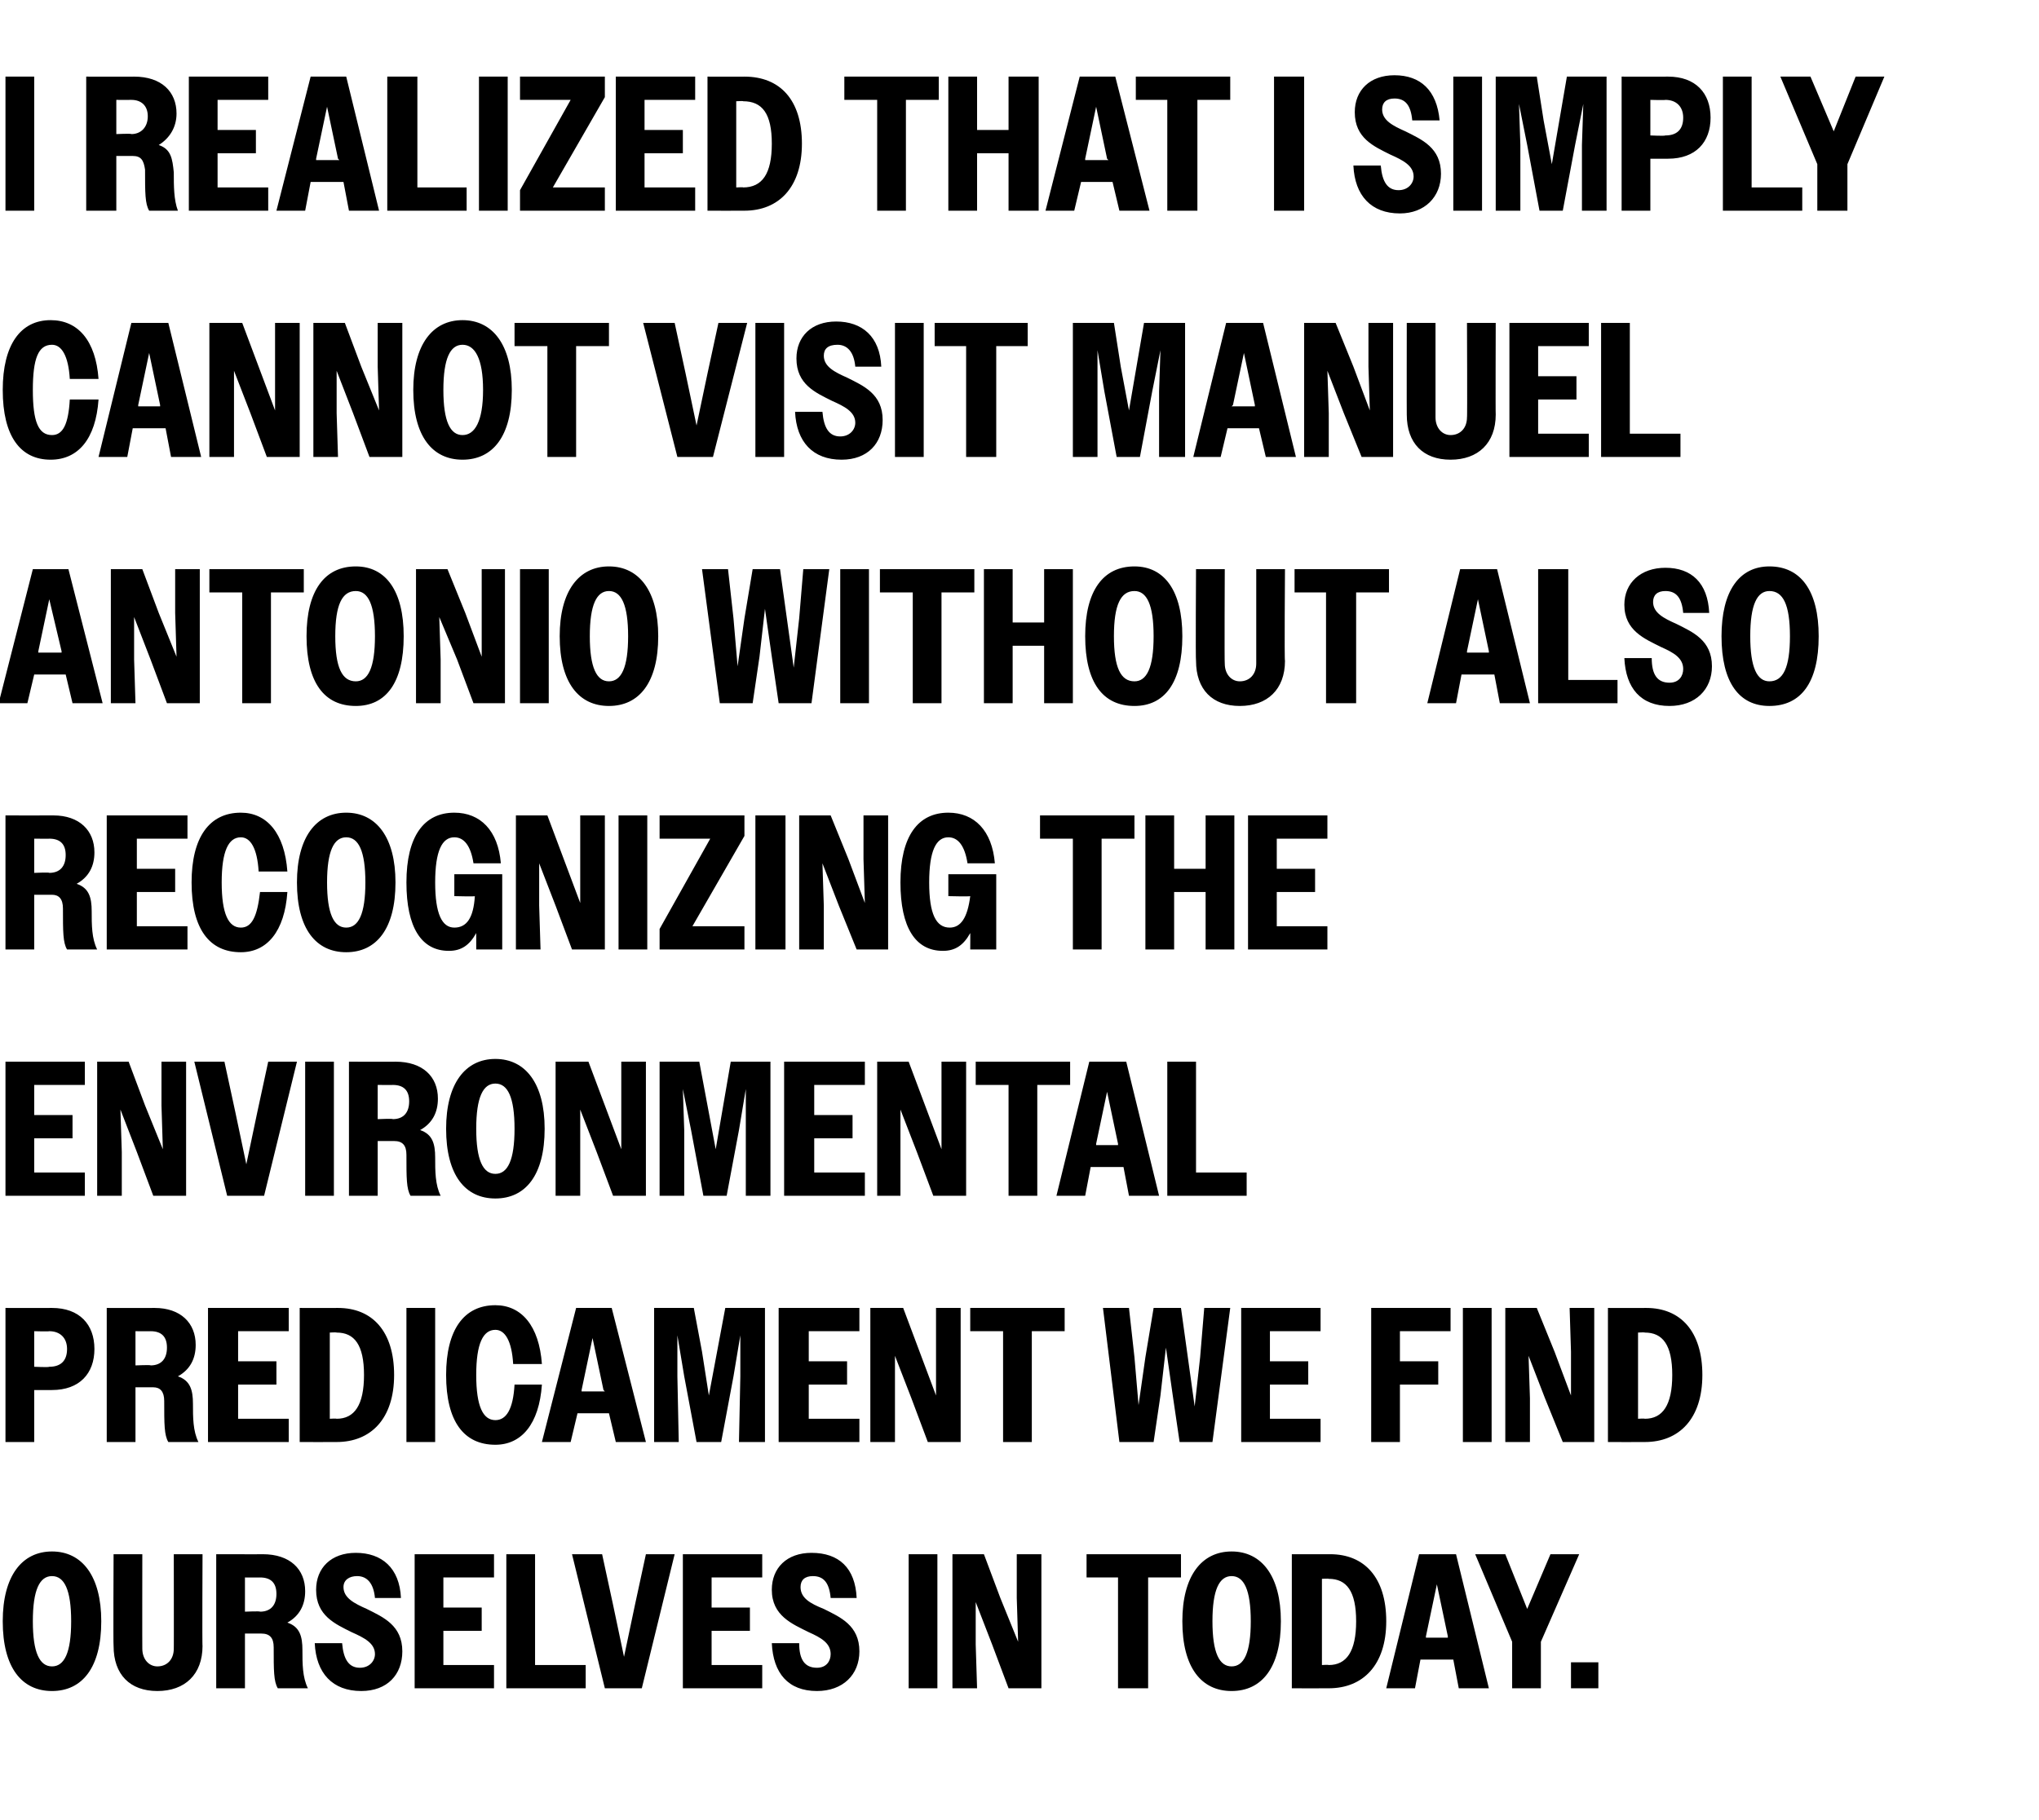
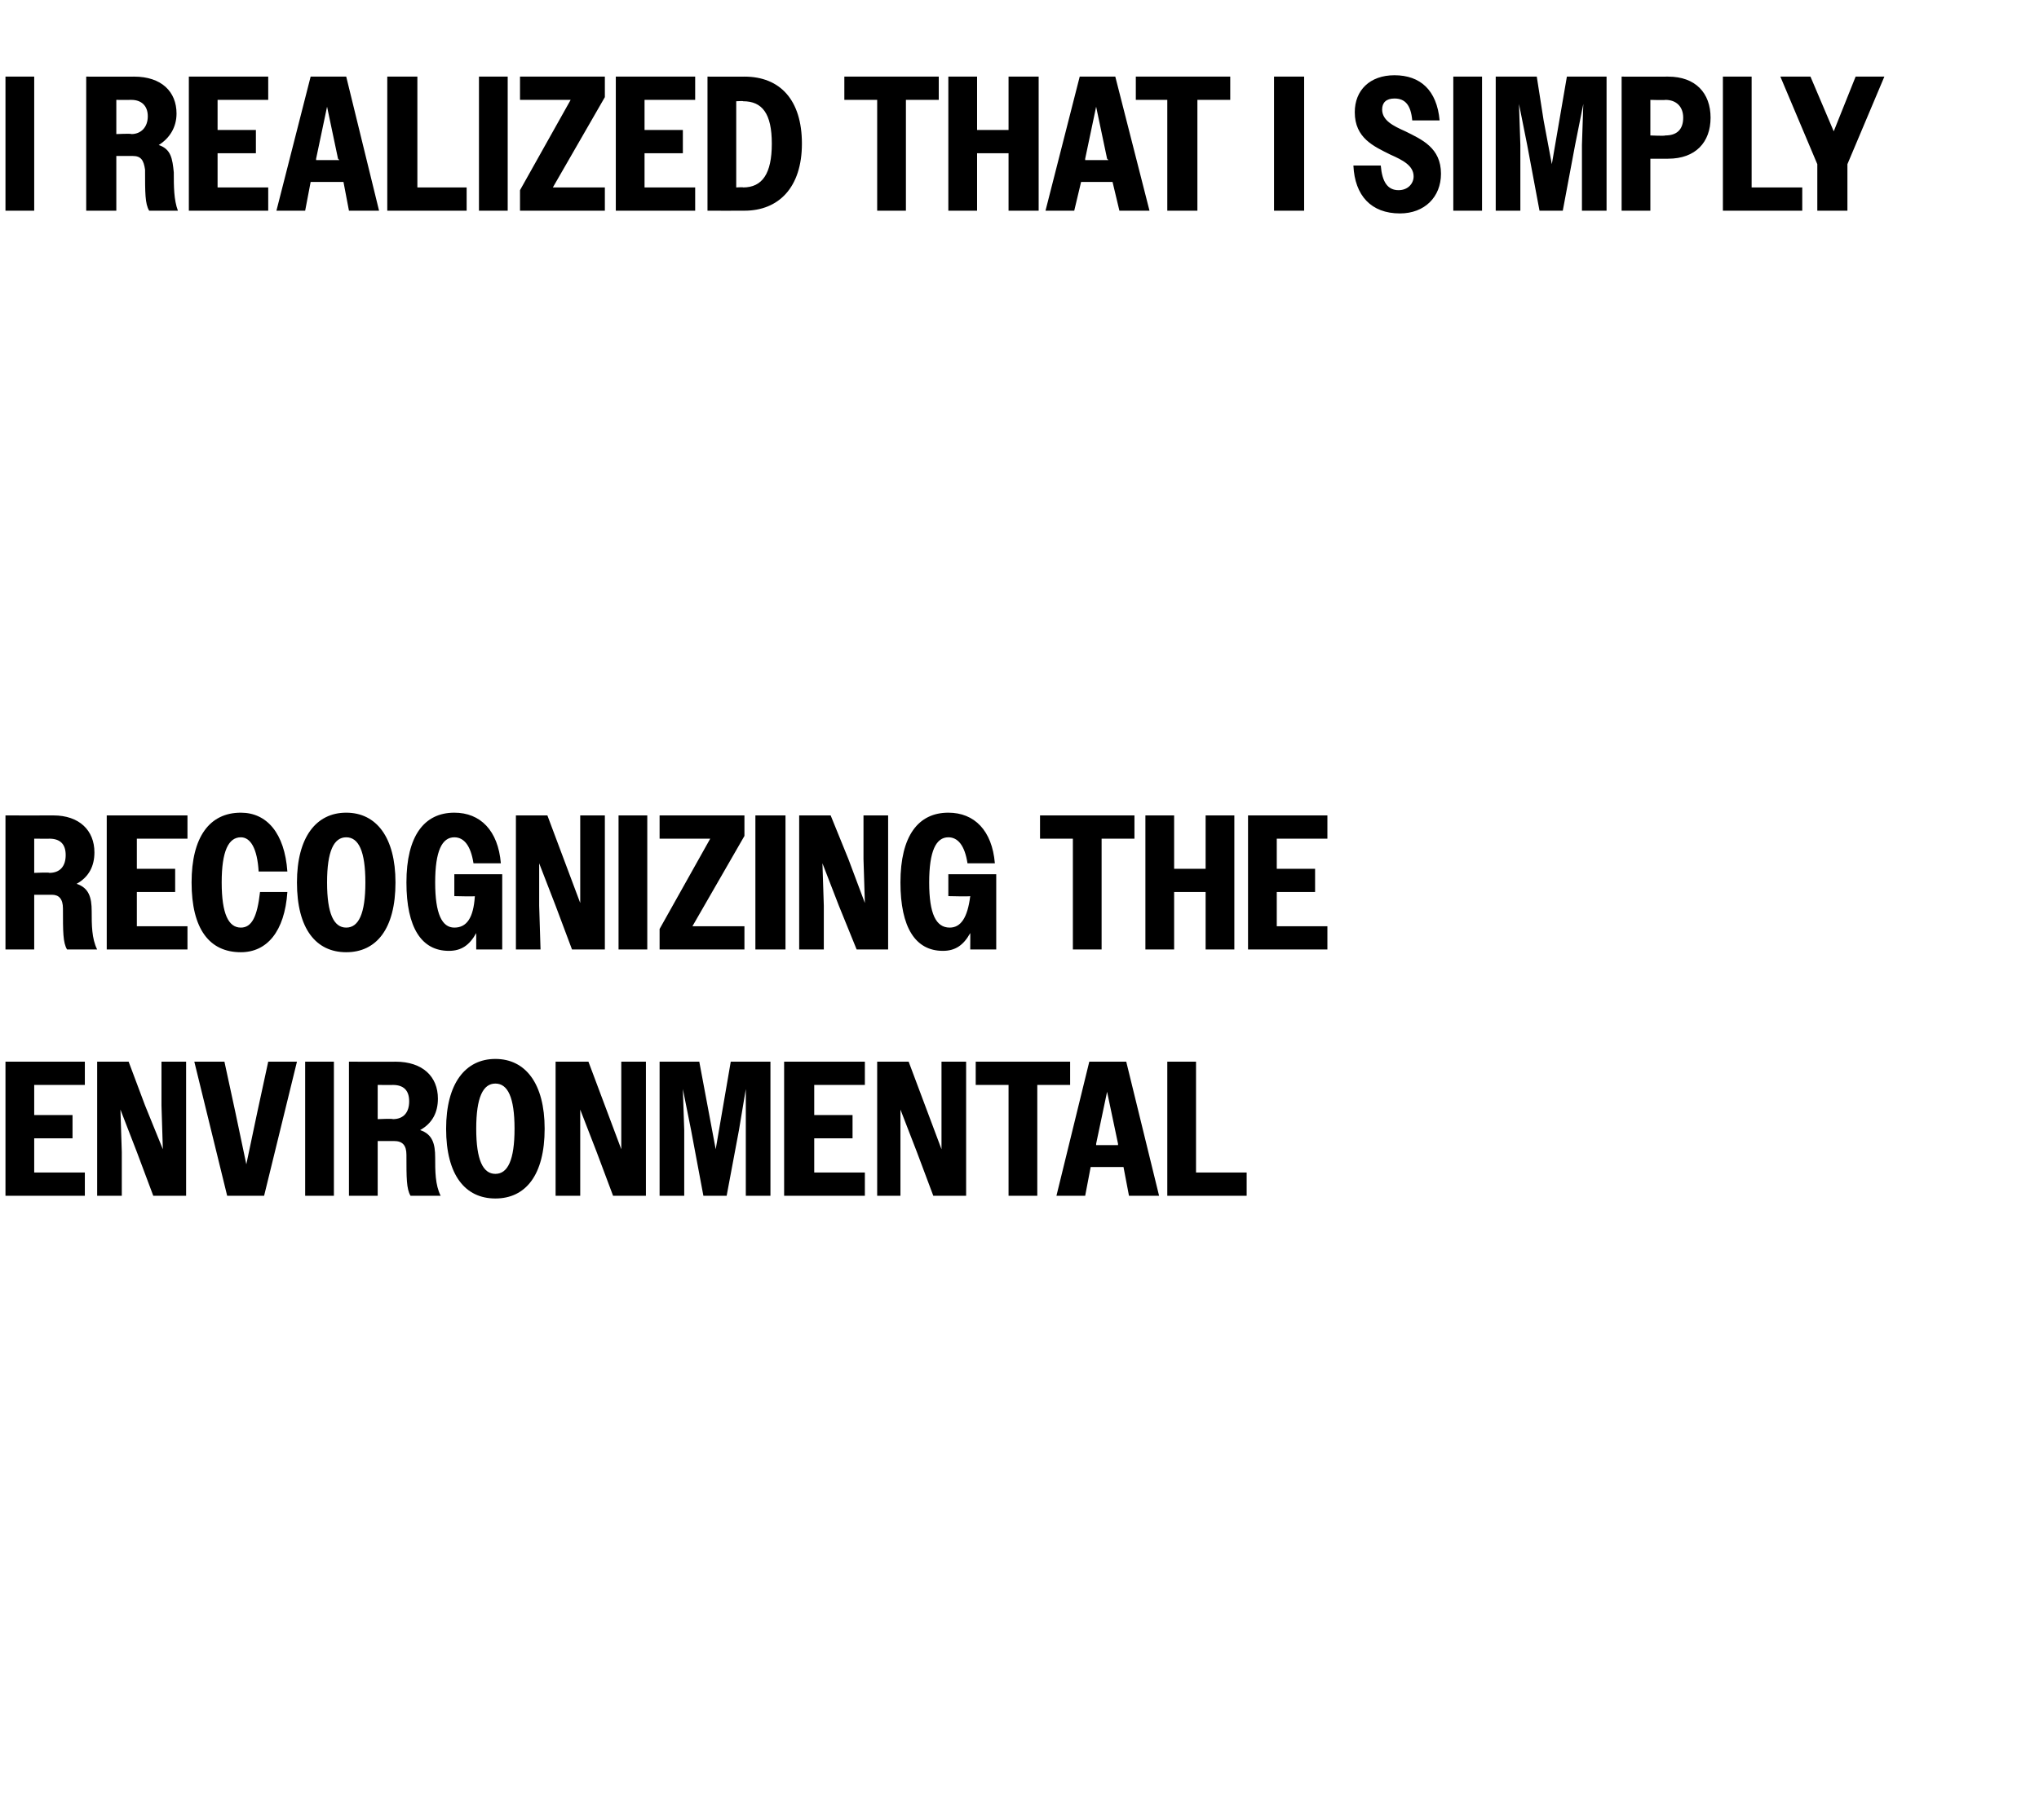
<svg xmlns="http://www.w3.org/2000/svg" version="1.1" width="149px" height="133px" viewBox="0 -1 149 133" style="top:-1px">
  <desc>I realized that I simply cannot visit Manuel Antonio without also recognizing the environmental predicament we find o...</desc>
  <defs />
  <g id="Polygon22332">
-     <path d="M 0.2 117.5 C 0.2 114.2 1.6 112.4 3.8 112.4 C 6 112.4 7.4 114.2 7.4 117.5 C 7.4 120.9 6 122.6 3.8 122.6 C 1.6 122.6 0.2 120.9 0.2 117.5 Z M 5.2 117.5 C 5.2 115.2 4.7 114.2 3.8 114.2 C 2.9 114.2 2.4 115.2 2.4 117.5 C 2.4 119.8 2.9 120.8 3.8 120.8 C 4.7 120.8 5.2 119.8 5.2 117.5 Z M 8.3 119.3 C 8.27 119.31 8.3 112.6 8.3 112.6 L 10.4 112.6 C 10.4 112.6 10.39 119.51 10.4 119.5 C 10.4 120.3 10.9 120.8 11.5 120.8 C 12.2 120.8 12.7 120.3 12.7 119.5 C 12.71 119.54 12.7 112.6 12.7 112.6 L 14.8 112.6 C 14.8 112.6 14.77 119.34 14.8 119.3 C 14.8 121.4 13.5 122.6 11.5 122.6 C 9.5 122.6 8.3 121.4 8.3 119.3 Z M 15.8 112.6 C 15.8 112.6 19.24 112.61 19.2 112.6 C 21.2 112.6 22.3 113.7 22.3 115.3 C 22.3 116.3 21.9 117.1 21 117.6 C 21.9 117.9 22.1 118.6 22.1 119.6 C 22.1 120.6 22.1 121.6 22.5 122.4 C 22.5 122.4 20.3 122.4 20.3 122.4 C 20 121.9 20 121.1 20 119.4 C 20 118.7 19.7 118.4 19.1 118.4 C 19.14 118.4 17.9 118.4 17.9 118.4 L 17.9 122.4 L 15.8 122.4 L 15.8 112.6 Z M 17.9 114.3 L 17.9 116.8 C 17.9 116.8 19.03 116.75 19 116.8 C 19.8 116.8 20.2 116.3 20.2 115.5 C 20.2 114.7 19.8 114.3 19 114.3 C 19.03 114.31 17.9 114.3 17.9 114.3 Z M 23 119.1 C 23 119.1 25 119.1 25 119.1 C 25.1 120.3 25.5 120.9 26.3 120.9 C 27 120.9 27.4 120.4 27.4 119.9 C 27.4 119.1 26.6 118.7 25.7 118.3 C 24.5 117.7 23.1 117.1 23.1 115.2 C 23.1 113.6 24.2 112.5 26 112.5 C 27.9 112.5 29.2 113.6 29.3 115.8 C 29.3 115.8 27.4 115.8 27.4 115.8 C 27.3 114.7 26.8 114.2 26.1 114.2 C 25.5 114.2 25.1 114.5 25.1 115 C 25.1 115.8 25.9 116.2 26.8 116.6 C 28 117.2 29.4 117.8 29.4 119.7 C 29.4 121.4 28.3 122.6 26.4 122.6 C 24.3 122.6 23.1 121.3 23 119.1 Z M 30.3 112.6 L 36.1 112.6 L 36.1 114.3 L 32.4 114.3 L 32.4 116.5 L 35.2 116.5 L 35.2 118.2 L 32.4 118.2 L 32.4 120.7 L 36.1 120.7 L 36.1 122.4 L 30.3 122.4 L 30.3 112.6 Z M 37 112.6 L 39.1 112.6 L 39.1 120.7 L 42.8 120.7 L 42.8 122.4 L 37 122.4 L 37 112.6 Z M 46.9 122.4 L 44.2 122.4 L 41.8 112.6 L 44 112.6 L 44.8 116.3 L 45.6 120.1 L 46.4 116.3 L 47.2 112.6 L 49.3 112.6 L 46.9 122.4 Z M 49.9 112.6 L 55.7 112.6 L 55.7 114.3 L 52 114.3 L 52 116.5 L 54.8 116.5 L 54.8 118.2 L 52 118.2 L 52 120.7 L 55.7 120.7 L 55.7 122.4 L 49.9 122.4 L 49.9 112.6 Z M 56.4 119.1 C 56.4 119.1 58.4 119.1 58.4 119.1 C 58.4 120.3 58.8 120.9 59.7 120.9 C 60.4 120.9 60.7 120.4 60.7 119.9 C 60.7 119.1 60 118.7 59.1 118.3 C 57.9 117.7 56.4 117.1 56.4 115.2 C 56.4 113.6 57.5 112.5 59.3 112.5 C 61.3 112.5 62.5 113.6 62.6 115.8 C 62.6 115.8 60.7 115.8 60.7 115.8 C 60.6 114.7 60.2 114.2 59.4 114.2 C 58.8 114.2 58.5 114.5 58.5 115 C 58.5 115.8 59.2 116.2 60.2 116.6 C 61.4 117.2 62.8 117.8 62.8 119.7 C 62.8 121.4 61.6 122.6 59.7 122.6 C 57.6 122.6 56.5 121.3 56.4 119.1 Z M 66.4 112.6 L 68.5 112.6 L 68.5 122.4 L 66.4 122.4 L 66.4 112.6 Z M 69.6 112.6 L 71.9 112.6 L 73.1 115.8 L 74.4 119 L 74.3 115.8 L 74.3 112.6 L 76.1 112.6 L 76.1 122.4 L 73.7 122.4 L 72.5 119.2 L 71.3 116.1 L 71.3 119.2 L 71.4 122.4 L 69.6 122.4 L 69.6 112.6 Z M 81.7 114.3 L 79.4 114.3 L 79.4 112.6 L 86.3 112.6 L 86.3 114.3 L 83.9 114.3 L 83.9 122.4 L 81.7 122.4 L 81.7 114.3 Z M 86.4 117.5 C 86.4 114.2 87.8 112.4 90 112.4 C 92.2 112.4 93.6 114.2 93.6 117.5 C 93.6 120.9 92.2 122.6 90 122.6 C 87.8 122.6 86.4 120.9 86.4 117.5 Z M 91.4 117.5 C 91.4 115.2 90.9 114.2 90 114.2 C 89.1 114.2 88.6 115.2 88.6 117.5 C 88.6 119.8 89.1 120.8 90 120.8 C 90.9 120.8 91.4 119.8 91.4 117.5 Z M 94.4 112.6 C 94.4 112.6 97.17 112.61 97.2 112.6 C 99.7 112.6 101.3 114.3 101.3 117.5 C 101.3 120.7 99.6 122.4 97.1 122.4 C 97.09 122.41 94.4 122.4 94.4 122.4 L 94.4 112.6 Z M 96.6 114.4 L 96.6 120.7 C 96.6 120.7 97.07 120.67 97.1 120.7 C 98.4 120.7 99.1 119.7 99.1 117.5 C 99.1 115.3 98.4 114.4 97.1 114.4 C 97.07 114.37 96.6 114.4 96.6 114.4 Z M 103.7 112.6 L 106.4 112.6 L 108.8 122.4 L 106.6 122.4 L 106.2 120.3 L 103.8 120.3 L 103.4 122.4 L 101.3 122.4 L 103.7 112.6 Z M 104.2 118.7 L 105.8 118.7 L 105.8 118.6 L 105 114.8 L 104.2 118.6 L 104.2 118.7 Z M 110.5 119 L 107.8 112.6 L 110 112.6 L 111.6 116.6 L 113.3 112.6 L 115.4 112.6 L 112.6 119 L 112.6 122.4 L 110.5 122.4 L 110.5 119 Z M 114.8 120.5 L 116.8 120.5 L 116.8 122.4 L 114.8 122.4 L 114.8 120.5 Z " stroke="none" fill="#000" />
-   </g>
+     </g>
  <g id="Polygon22331">
-     <path d="M 0.4 94.6 C 0.4 94.6 3.75 94.61 3.8 94.6 C 5.8 94.6 6.9 95.8 6.9 97.6 C 6.9 99.4 5.8 100.6 3.8 100.6 C 3.79 100.61 2.5 100.6 2.5 100.6 L 2.5 104.4 L 0.4 104.4 L 0.4 94.6 Z M 2.5 96.3 L 2.5 98.9 C 2.5 98.9 3.57 98.95 3.6 98.9 C 4.4 98.9 4.9 98.5 4.9 97.6 C 4.9 96.8 4.4 96.3 3.6 96.3 C 3.57 96.33 2.5 96.3 2.5 96.3 Z M 7.8 94.6 C 7.8 94.6 11.26 94.61 11.3 94.6 C 13.2 94.6 14.3 95.7 14.3 97.3 C 14.3 98.3 13.9 99.1 13 99.6 C 13.9 99.9 14.1 100.6 14.1 101.6 C 14.1 102.6 14.1 103.6 14.5 104.4 C 14.5 104.4 12.3 104.4 12.3 104.4 C 12 103.9 12 103.1 12 101.4 C 12 100.7 11.7 100.4 11.2 100.4 C 11.16 100.4 9.9 100.4 9.9 100.4 L 9.9 104.4 L 7.8 104.4 L 7.8 94.6 Z M 9.9 96.3 L 9.9 98.8 C 9.9 98.8 11.05 98.75 11 98.8 C 11.8 98.8 12.2 98.3 12.2 97.5 C 12.2 96.7 11.8 96.3 11 96.3 C 11.05 96.31 9.9 96.3 9.9 96.3 Z M 15.2 94.6 L 21.1 94.6 L 21.1 96.3 L 17.4 96.3 L 17.4 98.5 L 20.2 98.5 L 20.2 100.2 L 17.4 100.2 L 17.4 102.7 L 21.1 102.7 L 21.1 104.4 L 15.2 104.4 L 15.2 94.6 Z M 21.9 94.6 C 21.9 94.6 24.67 94.61 24.7 94.6 C 27.2 94.6 28.8 96.3 28.8 99.5 C 28.8 102.7 27.1 104.4 24.6 104.4 C 24.58 104.41 21.9 104.4 21.9 104.4 L 21.9 94.6 Z M 24.1 96.4 L 24.1 102.7 C 24.1 102.7 24.57 102.67 24.6 102.7 C 25.9 102.7 26.6 101.7 26.6 99.5 C 26.6 97.3 25.9 96.4 24.6 96.4 C 24.57 96.37 24.1 96.4 24.1 96.4 Z M 29.7 94.6 L 31.8 94.6 L 31.8 104.4 L 29.7 104.4 L 29.7 94.6 Z M 37.5 98.7 C 37.4 97 36.9 96.2 36.2 96.2 C 35.3 96.2 34.8 97.2 34.8 99.5 C 34.8 101.8 35.3 102.8 36.2 102.8 C 37 102.8 37.5 102 37.6 100.2 C 37.6 100.2 39.6 100.2 39.6 100.2 C 39.4 103.1 38.1 104.6 36.2 104.6 C 33.9 104.6 32.6 102.9 32.6 99.5 C 32.6 96.2 33.9 94.4 36.2 94.4 C 38.1 94.4 39.4 95.9 39.6 98.7 C 39.6 98.7 37.5 98.7 37.5 98.7 Z M 42.1 94.6 L 44.7 94.6 L 47.2 104.4 L 45 104.4 L 44.5 102.3 L 42.2 102.3 L 41.7 104.4 L 39.6 104.4 L 42.1 94.6 Z M 42.5 100.7 L 44.2 100.7 L 44.1 100.6 L 43.3 96.8 L 42.5 100.6 L 42.5 100.7 Z M 47.8 94.6 L 50.7 94.6 L 51.3 97.8 L 51.8 101 L 53 94.6 L 55.9 94.6 L 55.9 104.4 L 54 104.4 L 54.1 99.6 L 54.1 96.6 L 53.6 99.6 L 52.7 104.4 L 50.9 104.4 L 50 99.6 L 49.5 96.6 L 49.5 99.6 L 49.6 104.4 L 47.8 104.4 L 47.8 94.6 Z M 56.9 94.6 L 62.8 94.6 L 62.8 96.3 L 59.1 96.3 L 59.1 98.5 L 61.9 98.5 L 61.9 100.2 L 59.1 100.2 L 59.1 102.7 L 62.8 102.7 L 62.8 104.4 L 56.9 104.4 L 56.9 94.6 Z M 63.6 94.6 L 66 94.6 L 67.2 97.8 L 68.4 101 L 68.4 97.8 L 68.4 94.6 L 70.2 94.6 L 70.2 104.4 L 67.8 104.4 L 66.6 101.2 L 65.4 98.1 L 65.4 101.2 L 65.4 104.4 L 63.6 104.4 L 63.6 94.6 Z M 73.3 96.3 L 70.9 96.3 L 70.9 94.6 L 77.8 94.6 L 77.8 96.3 L 75.4 96.3 L 75.4 104.4 L 73.3 104.4 L 73.3 96.3 Z M 80.6 94.6 L 82.5 94.6 L 82.9 98.2 L 83.2 101.7 L 83.7 98.2 L 84.3 94.6 L 86.3 94.6 L 86.8 98.2 L 87.3 101.8 L 87.7 98.2 L 88 94.6 L 89.9 94.6 L 88.6 104.4 L 86.2 104.4 L 85.7 101 L 85.2 97.5 L 84.8 101 L 84.3 104.4 L 81.8 104.4 L 80.6 94.6 Z M 90.7 94.6 L 96.5 94.6 L 96.5 96.3 L 92.8 96.3 L 92.8 98.5 L 95.6 98.5 L 95.6 100.2 L 92.8 100.2 L 92.8 102.7 L 96.5 102.7 L 96.5 104.4 L 90.7 104.4 L 90.7 94.6 Z M 100.2 94.6 L 106 94.6 L 106 96.3 L 102.3 96.3 L 102.3 98.5 L 105.1 98.5 L 105.1 100.2 L 102.3 100.2 L 102.3 104.4 L 100.2 104.4 L 100.2 94.6 Z M 106.9 94.6 L 109 94.6 L 109 104.4 L 106.9 104.4 L 106.9 94.6 Z M 110 94.6 L 112.3 94.6 L 113.6 97.8 L 114.8 101 L 114.8 97.8 L 114.7 94.6 L 116.5 94.6 L 116.5 104.4 L 114.2 104.4 L 112.9 101.2 L 111.7 98.1 L 111.8 101.2 L 111.8 104.4 L 110 104.4 L 110 94.6 Z M 117.5 94.6 C 117.5 94.6 120.26 94.61 120.3 94.6 C 122.8 94.6 124.4 96.3 124.4 99.5 C 124.4 102.7 122.7 104.4 120.2 104.4 C 120.17 104.41 117.5 104.4 117.5 104.4 L 117.5 94.6 Z M 119.7 96.4 L 119.7 102.7 C 119.7 102.7 120.16 102.67 120.2 102.7 C 121.5 102.7 122.2 101.7 122.2 99.5 C 122.2 97.3 121.5 96.4 120.2 96.4 C 120.16 96.37 119.7 96.4 119.7 96.4 Z " stroke="none" fill="#000" />
-   </g>
+     </g>
  <g id="Polygon22330">
    <path d="M 0.4 76.6 L 6.2 76.6 L 6.2 78.3 L 2.5 78.3 L 2.5 80.5 L 5.3 80.5 L 5.3 82.2 L 2.5 82.2 L 2.5 84.7 L 6.2 84.7 L 6.2 86.4 L 0.4 86.4 L 0.4 76.6 Z M 7.1 76.6 L 9.4 76.6 L 10.6 79.8 L 11.9 83 L 11.8 79.8 L 11.8 76.6 L 13.6 76.6 L 13.6 86.4 L 11.2 86.4 L 10 83.2 L 8.8 80.1 L 8.9 83.2 L 8.9 86.4 L 7.1 86.4 L 7.1 76.6 Z M 19.3 86.4 L 16.6 86.4 L 14.2 76.6 L 16.4 76.6 L 17.2 80.3 L 18 84.1 L 18.8 80.3 L 19.6 76.6 L 21.7 76.6 L 19.3 86.4 Z M 22.3 76.6 L 24.4 76.6 L 24.4 86.4 L 22.3 86.4 L 22.3 76.6 Z M 25.5 76.6 C 25.5 76.6 28.94 76.61 28.9 76.6 C 30.9 76.6 32 77.7 32 79.3 C 32 80.3 31.6 81.1 30.7 81.6 C 31.6 81.9 31.8 82.6 31.8 83.6 C 31.8 84.6 31.8 85.6 32.2 86.4 C 32.2 86.4 30 86.4 30 86.4 C 29.7 85.9 29.7 85.1 29.7 83.4 C 29.7 82.7 29.4 82.4 28.8 82.4 C 28.84 82.4 27.6 82.4 27.6 82.4 L 27.6 86.4 L 25.5 86.4 L 25.5 76.6 Z M 27.6 78.3 L 27.6 80.8 C 27.6 80.8 28.73 80.75 28.7 80.8 C 29.5 80.8 29.9 80.3 29.9 79.5 C 29.9 78.7 29.5 78.3 28.7 78.3 C 28.73 78.31 27.6 78.3 27.6 78.3 Z M 32.6 81.5 C 32.6 78.2 34 76.4 36.2 76.4 C 38.4 76.4 39.8 78.2 39.8 81.5 C 39.8 84.9 38.4 86.6 36.2 86.6 C 34 86.6 32.6 84.9 32.6 81.5 Z M 37.6 81.5 C 37.6 79.2 37.1 78.2 36.2 78.2 C 35.3 78.2 34.8 79.2 34.8 81.5 C 34.8 83.8 35.3 84.8 36.2 84.8 C 37.1 84.8 37.6 83.8 37.6 81.5 Z M 40.6 76.6 L 43 76.6 L 44.2 79.8 L 45.4 83 L 45.4 79.8 L 45.4 76.6 L 47.2 76.6 L 47.2 86.4 L 44.8 86.4 L 43.6 83.2 L 42.4 80.1 L 42.4 83.2 L 42.4 86.4 L 40.6 86.4 L 40.6 76.6 Z M 48.2 76.6 L 51.1 76.6 L 51.7 79.8 L 52.3 83 L 53.4 76.6 L 56.3 76.6 L 56.3 86.4 L 54.5 86.4 L 54.5 81.6 L 54.5 78.6 L 54 81.6 L 53.1 86.4 L 51.4 86.4 L 50.5 81.6 L 49.9 78.6 L 50 81.6 L 50 86.4 L 48.2 86.4 L 48.2 76.6 Z M 57.3 76.6 L 63.2 76.6 L 63.2 78.3 L 59.5 78.3 L 59.5 80.5 L 62.3 80.5 L 62.3 82.2 L 59.5 82.2 L 59.5 84.7 L 63.2 84.7 L 63.2 86.4 L 57.3 86.4 L 57.3 76.6 Z M 64.1 76.6 L 66.4 76.6 L 67.6 79.8 L 68.8 83 L 68.8 79.8 L 68.8 76.6 L 70.6 76.6 L 70.6 86.4 L 68.2 86.4 L 67 83.2 L 65.8 80.1 L 65.8 83.2 L 65.8 86.4 L 64.1 86.4 L 64.1 76.6 Z M 73.7 78.3 L 71.3 78.3 L 71.3 76.6 L 78.2 76.6 L 78.2 78.3 L 75.8 78.3 L 75.8 86.4 L 73.7 86.4 L 73.7 78.3 Z M 79.6 76.6 L 82.3 76.6 L 84.7 86.4 L 82.5 86.4 L 82.1 84.3 L 79.7 84.3 L 79.3 86.4 L 77.2 86.4 L 79.6 76.6 Z M 80.1 82.7 L 81.7 82.7 L 81.7 82.6 L 80.9 78.8 L 80.1 82.6 L 80.1 82.7 Z M 85.3 76.6 L 87.4 76.6 L 87.4 84.7 L 91.1 84.7 L 91.1 86.4 L 85.3 86.4 L 85.3 76.6 Z " stroke="none" fill="#000" />
  </g>
  <g id="Polygon22329">
    <path d="M 0.4 58.6 C 0.4 58.6 3.85 58.61 3.9 58.6 C 5.8 58.6 6.9 59.7 6.9 61.3 C 6.9 62.3 6.5 63.1 5.6 63.6 C 6.5 63.9 6.7 64.6 6.7 65.6 C 6.7 66.6 6.7 67.6 7.1 68.4 C 7.1 68.4 4.9 68.4 4.9 68.4 C 4.6 67.9 4.6 67.1 4.6 65.4 C 4.6 64.7 4.3 64.4 3.8 64.4 C 3.75 64.4 2.5 64.4 2.5 64.4 L 2.5 68.4 L 0.4 68.4 L 0.4 58.6 Z M 2.5 60.3 L 2.5 62.8 C 2.5 62.8 3.64 62.75 3.6 62.8 C 4.4 62.8 4.8 62.3 4.8 61.5 C 4.8 60.7 4.4 60.3 3.6 60.3 C 3.64 60.31 2.5 60.3 2.5 60.3 Z M 7.8 58.6 L 13.7 58.6 L 13.7 60.3 L 10 60.3 L 10 62.5 L 12.8 62.5 L 12.8 64.2 L 10 64.2 L 10 66.7 L 13.7 66.7 L 13.7 68.4 L 7.8 68.4 L 7.8 58.6 Z M 18.9 62.7 C 18.8 61 18.3 60.2 17.6 60.2 C 16.7 60.2 16.2 61.2 16.2 63.5 C 16.2 65.8 16.7 66.8 17.6 66.8 C 18.4 66.8 18.8 66 19 64.2 C 19 64.2 21 64.2 21 64.2 C 20.8 67.1 19.5 68.6 17.6 68.6 C 15.3 68.6 14 66.9 14 63.5 C 14 60.2 15.3 58.4 17.6 58.4 C 19.5 58.4 20.8 59.9 21 62.7 C 21 62.7 18.9 62.7 18.9 62.7 Z M 21.7 63.5 C 21.7 60.2 23.1 58.4 25.3 58.4 C 27.5 58.4 28.9 60.2 28.9 63.5 C 28.9 66.9 27.5 68.6 25.3 68.6 C 23.1 68.6 21.7 66.9 21.7 63.5 Z M 26.7 63.5 C 26.7 61.2 26.2 60.2 25.3 60.2 C 24.4 60.2 23.9 61.2 23.9 63.5 C 23.9 65.8 24.4 66.8 25.3 66.8 C 26.2 66.8 26.7 65.8 26.7 63.5 Z M 34.8 67.2 C 34.3 68.1 33.7 68.5 32.8 68.5 C 30.8 68.5 29.7 66.8 29.7 63.5 C 29.7 60.1 31 58.4 33.2 58.4 C 35.1 58.4 36.4 59.7 36.6 62.1 C 36.6 62.1 34.6 62.1 34.6 62.1 C 34.4 60.8 33.9 60.2 33.2 60.2 C 32.3 60.2 31.8 61.2 31.8 63.5 C 31.8 65.8 32.3 66.8 33.2 66.8 C 34.1 66.8 34.6 66.1 34.7 64.5 C 34.75 64.54 33.2 64.5 33.2 64.5 L 33.2 62.9 L 36.7 62.9 L 36.7 68.4 L 34.8 68.4 C 34.8 68.4 34.8 67.17 34.8 67.2 Z M 37.7 58.6 L 40 58.6 L 41.2 61.8 L 42.4 65 L 42.4 61.8 L 42.4 58.6 L 44.2 58.6 L 44.2 68.4 L 41.8 68.4 L 40.6 65.2 L 39.4 62.1 L 39.4 65.2 L 39.5 68.4 L 37.7 68.4 L 37.7 58.6 Z M 45.2 58.6 L 47.3 58.6 L 47.3 68.4 L 45.2 68.4 L 45.2 58.6 Z M 48.2 66.9 L 51.9 60.3 L 48.2 60.3 L 48.2 58.6 L 54.4 58.6 L 54.4 60.1 L 50.6 66.7 L 54.4 66.7 L 54.4 68.4 L 48.2 68.4 L 48.2 66.9 Z M 55.2 58.6 L 57.4 58.6 L 57.4 68.4 L 55.2 68.4 L 55.2 58.6 Z M 58.4 58.6 L 60.7 58.6 L 62 61.8 L 63.2 65 L 63.1 61.8 L 63.1 58.6 L 64.9 58.6 L 64.9 68.4 L 62.6 68.4 L 61.3 65.2 L 60.1 62.1 L 60.2 65.2 L 60.2 68.4 L 58.4 68.4 L 58.4 58.6 Z M 70.9 67.2 C 70.4 68.1 69.8 68.5 68.9 68.5 C 66.9 68.5 65.8 66.8 65.8 63.5 C 65.8 60.1 67.1 58.4 69.3 58.4 C 71.2 58.4 72.5 59.7 72.7 62.1 C 72.7 62.1 70.7 62.1 70.7 62.1 C 70.5 60.8 70 60.2 69.3 60.2 C 68.4 60.2 67.9 61.2 67.9 63.5 C 67.9 65.8 68.4 66.8 69.4 66.8 C 70.2 66.8 70.7 66.1 70.9 64.5 C 70.85 64.54 69.3 64.5 69.3 64.5 L 69.3 62.9 L 72.8 62.9 L 72.8 68.4 L 70.9 68.4 C 70.9 68.4 70.91 67.17 70.9 67.2 Z M 78.4 60.3 L 76 60.3 L 76 58.6 L 82.9 58.6 L 82.9 60.3 L 80.5 60.3 L 80.5 68.4 L 78.4 68.4 L 78.4 60.3 Z M 83.7 58.6 L 85.8 58.6 L 85.8 62.5 L 88.1 62.5 L 88.1 58.6 L 90.2 58.6 L 90.2 68.4 L 88.1 68.4 L 88.1 64.2 L 85.8 64.2 L 85.8 68.4 L 83.7 68.4 L 83.7 58.6 Z M 91.2 58.6 L 97 58.6 L 97 60.3 L 93.3 60.3 L 93.3 62.5 L 96.1 62.5 L 96.1 64.2 L 93.3 64.2 L 93.3 66.7 L 97 66.7 L 97 68.4 L 91.2 68.4 L 91.2 58.6 Z " stroke="none" fill="#000" />
  </g>
  <g id="Polygon22328">
-     <path d="M 2.4 40.6 L 5 40.6 L 7.5 50.4 L 5.3 50.4 L 4.8 48.3 L 2.5 48.3 L 2 50.4 L -0.1 50.4 L 2.4 40.6 Z M 2.8 46.7 L 4.5 46.7 L 4.5 46.6 L 3.6 42.8 L 2.8 46.6 L 2.8 46.7 Z M 8.1 40.6 L 10.4 40.6 L 11.6 43.8 L 12.9 47 L 12.8 43.8 L 12.8 40.6 L 14.6 40.6 L 14.6 50.4 L 12.2 50.4 L 11 47.2 L 9.8 44.1 L 9.8 47.2 L 9.9 50.4 L 8.1 50.4 L 8.1 40.6 Z M 17.7 42.3 L 15.3 42.3 L 15.3 40.6 L 22.2 40.6 L 22.2 42.3 L 19.8 42.3 L 19.8 50.4 L 17.7 50.4 L 17.7 42.3 Z M 22.4 45.5 C 22.4 42.2 23.7 40.4 26 40.4 C 28.2 40.4 29.5 42.2 29.5 45.5 C 29.5 48.9 28.2 50.6 26 50.6 C 23.7 50.6 22.4 48.9 22.4 45.5 Z M 27.4 45.5 C 27.4 43.2 26.9 42.2 26 42.2 C 25 42.2 24.5 43.2 24.5 45.5 C 24.5 47.8 25 48.8 26 48.8 C 26.9 48.8 27.4 47.8 27.4 45.5 Z M 30.4 40.6 L 32.7 40.6 L 34 43.8 L 35.2 47 L 35.2 43.8 L 35.2 40.6 L 36.9 40.6 L 36.9 50.4 L 34.6 50.4 L 33.4 47.2 L 32.1 44.1 L 32.2 47.2 L 32.2 50.4 L 30.4 50.4 L 30.4 40.6 Z M 38 40.6 L 40.1 40.6 L 40.1 50.4 L 38 50.4 L 38 40.6 Z M 40.9 45.5 C 40.9 42.2 42.3 40.4 44.5 40.4 C 46.7 40.4 48.1 42.2 48.1 45.5 C 48.1 48.9 46.7 50.6 44.5 50.6 C 42.3 50.6 40.9 48.9 40.9 45.5 Z M 45.9 45.5 C 45.9 43.2 45.4 42.2 44.5 42.2 C 43.6 42.2 43.1 43.2 43.1 45.5 C 43.1 47.8 43.6 48.8 44.5 48.8 C 45.4 48.8 45.9 47.8 45.9 45.5 Z M 51.3 40.6 L 53.2 40.6 L 53.6 44.2 L 53.9 47.7 L 54.4 44.2 L 55 40.6 L 57 40.6 L 57.5 44.2 L 58 47.8 L 58.4 44.2 L 58.7 40.6 L 60.6 40.6 L 59.3 50.4 L 56.9 50.4 L 56.4 47 L 55.9 43.5 L 55.5 47 L 55 50.4 L 52.6 50.4 L 51.3 40.6 Z M 61.4 40.6 L 63.5 40.6 L 63.5 50.4 L 61.4 50.4 L 61.4 40.6 Z M 66.7 42.3 L 64.3 42.3 L 64.3 40.6 L 71.2 40.6 L 71.2 42.3 L 68.8 42.3 L 68.8 50.4 L 66.7 50.4 L 66.7 42.3 Z M 71.9 40.6 L 74 40.6 L 74 44.5 L 76.3 44.5 L 76.3 40.6 L 78.4 40.6 L 78.4 50.4 L 76.3 50.4 L 76.3 46.2 L 74 46.2 L 74 50.4 L 71.9 50.4 L 71.9 40.6 Z M 79.3 45.5 C 79.3 42.2 80.6 40.4 82.9 40.4 C 85.1 40.4 86.4 42.2 86.4 45.5 C 86.4 48.9 85.1 50.6 82.9 50.6 C 80.6 50.6 79.3 48.9 79.3 45.5 Z M 84.3 45.5 C 84.3 43.2 83.8 42.2 82.9 42.2 C 81.9 42.2 81.4 43.2 81.4 45.5 C 81.4 47.8 81.9 48.8 82.9 48.8 C 83.8 48.8 84.3 47.8 84.3 45.5 Z M 87.4 47.3 C 87.36 47.31 87.4 40.6 87.4 40.6 L 89.5 40.6 C 89.5 40.6 89.47 47.51 89.5 47.5 C 89.5 48.3 90 48.8 90.6 48.8 C 91.3 48.8 91.8 48.3 91.8 47.5 C 91.8 47.54 91.8 40.6 91.8 40.6 L 93.9 40.6 C 93.9 40.6 93.85 47.34 93.9 47.3 C 93.9 49.4 92.6 50.6 90.6 50.6 C 88.6 50.6 87.4 49.4 87.4 47.3 Z M 96.9 42.3 L 94.6 42.3 L 94.6 40.6 L 101.5 40.6 L 101.5 42.3 L 99.1 42.3 L 99.1 50.4 L 96.9 50.4 L 96.9 42.3 Z M 106.7 40.6 L 109.4 40.6 L 111.8 50.4 L 109.6 50.4 L 109.2 48.3 L 106.8 48.3 L 106.4 50.4 L 104.3 50.4 L 106.7 40.6 Z M 107.2 46.7 L 108.8 46.7 L 108.8 46.6 L 108 42.8 L 107.2 46.6 L 107.2 46.7 Z M 112.4 40.6 L 114.6 40.6 L 114.6 48.7 L 118.2 48.7 L 118.2 50.4 L 112.4 50.4 L 112.4 40.6 Z M 118.7 47.1 C 118.7 47.1 120.7 47.1 120.7 47.1 C 120.7 48.3 121.1 48.9 122 48.9 C 122.7 48.9 123 48.4 123 47.9 C 123 47.1 122.3 46.7 121.4 46.3 C 120.2 45.7 118.7 45.1 118.7 43.2 C 118.7 41.6 119.9 40.5 121.7 40.5 C 123.6 40.5 124.8 41.6 124.9 43.8 C 124.9 43.8 123 43.8 123 43.8 C 122.9 42.7 122.5 42.2 121.7 42.2 C 121.1 42.2 120.8 42.5 120.8 43 C 120.8 43.8 121.6 44.2 122.5 44.6 C 123.7 45.2 125.1 45.8 125.1 47.7 C 125.1 49.4 123.9 50.6 122 50.6 C 119.9 50.6 118.8 49.3 118.7 47.1 Z M 125.8 45.5 C 125.8 42.2 127.1 40.4 129.3 40.4 C 131.6 40.4 132.9 42.2 132.9 45.5 C 132.9 48.9 131.6 50.6 129.3 50.6 C 127.1 50.6 125.8 48.9 125.8 45.5 Z M 130.8 45.5 C 130.8 43.2 130.3 42.2 129.3 42.2 C 128.4 42.2 127.9 43.2 127.9 45.5 C 127.9 47.8 128.4 48.8 129.3 48.8 C 130.3 48.8 130.8 47.8 130.8 45.5 Z " stroke="none" fill="#000" />
-   </g>
+     </g>
  <g id="Polygon22327">
-     <path d="M 5.1 26.7 C 5 25 4.5 24.2 3.8 24.2 C 2.8 24.2 2.4 25.2 2.4 27.5 C 2.4 29.8 2.8 30.8 3.8 30.8 C 4.6 30.8 5 30 5.1 28.2 C 5.1 28.2 7.2 28.2 7.2 28.2 C 7 31.1 5.7 32.6 3.7 32.6 C 1.5 32.6 0.2 30.9 0.2 27.5 C 0.2 24.2 1.5 22.4 3.7 22.4 C 5.7 22.4 7 23.9 7.2 26.7 C 7.2 26.7 5.1 26.7 5.1 26.7 Z M 9.6 22.6 L 12.3 22.6 L 14.7 32.4 L 12.5 32.4 L 12.1 30.3 L 9.7 30.3 L 9.3 32.4 L 7.2 32.4 L 9.6 22.6 Z M 10.1 28.7 L 11.7 28.7 L 11.7 28.6 L 10.9 24.8 L 10.1 28.6 L 10.1 28.7 Z M 15.3 22.6 L 17.7 22.6 L 18.9 25.8 L 20.1 29 L 20.1 25.8 L 20.1 22.6 L 21.9 22.6 L 21.9 32.4 L 19.5 32.4 L 18.3 29.2 L 17.1 26.1 L 17.1 29.2 L 17.1 32.4 L 15.3 32.4 L 15.3 22.6 Z M 22.9 22.6 L 25.2 22.6 L 26.4 25.8 L 27.7 29 L 27.6 25.8 L 27.6 22.6 L 29.4 22.6 L 29.4 32.4 L 27 32.4 L 25.8 29.2 L 24.6 26.1 L 24.6 29.2 L 24.7 32.4 L 22.9 32.4 L 22.9 22.6 Z M 30.2 27.5 C 30.2 24.2 31.6 22.4 33.8 22.4 C 36 22.4 37.4 24.2 37.4 27.5 C 37.4 30.9 36 32.6 33.8 32.6 C 31.6 32.6 30.2 30.9 30.2 27.5 Z M 35.3 27.5 C 35.3 25.2 34.7 24.2 33.8 24.2 C 32.9 24.2 32.4 25.2 32.4 27.5 C 32.4 29.8 32.9 30.8 33.8 30.8 C 34.7 30.8 35.3 29.8 35.3 27.5 Z M 40 24.3 L 37.6 24.3 L 37.6 22.6 L 44.5 22.6 L 44.5 24.3 L 42.1 24.3 L 42.1 32.4 L 40 32.4 L 40 24.3 Z M 52.1 32.4 L 49.5 32.4 L 47 22.6 L 49.3 22.6 L 50.1 26.3 L 50.9 30.1 L 51.7 26.3 L 52.5 22.6 L 54.6 22.6 L 52.1 32.4 Z M 55.2 22.6 L 57.3 22.6 L 57.3 32.4 L 55.2 32.4 L 55.2 22.6 Z M 58.1 29.1 C 58.1 29.1 60.1 29.1 60.1 29.1 C 60.2 30.3 60.6 30.9 61.4 30.9 C 62.1 30.9 62.5 30.4 62.5 29.9 C 62.5 29.1 61.7 28.7 60.8 28.3 C 59.6 27.7 58.2 27.1 58.2 25.2 C 58.2 23.6 59.3 22.5 61.1 22.5 C 63 22.5 64.3 23.6 64.4 25.8 C 64.4 25.8 62.5 25.8 62.5 25.8 C 62.4 24.7 61.9 24.2 61.2 24.2 C 60.5 24.2 60.2 24.5 60.2 25 C 60.2 25.8 61 26.2 61.9 26.6 C 63.1 27.2 64.5 27.8 64.5 29.7 C 64.5 31.4 63.4 32.6 61.5 32.6 C 59.4 32.6 58.2 31.3 58.1 29.1 Z M 65.4 22.6 L 67.5 22.6 L 67.5 32.4 L 65.4 32.4 L 65.4 22.6 Z M 70.6 24.3 L 68.3 24.3 L 68.3 22.6 L 75.1 22.6 L 75.1 24.3 L 72.8 24.3 L 72.8 32.4 L 70.6 32.4 L 70.6 24.3 Z M 78.4 22.6 L 81.4 22.6 L 81.9 25.8 L 82.5 29 L 83.6 22.6 L 86.6 22.6 L 86.6 32.4 L 84.7 32.4 L 84.7 27.6 L 84.8 24.6 L 84.2 27.6 L 83.3 32.4 L 81.6 32.4 L 80.7 27.6 L 80.2 24.6 L 80.2 27.6 L 80.2 32.4 L 78.4 32.4 L 78.4 22.6 Z M 89.6 22.6 L 92.3 22.6 L 94.7 32.4 L 92.5 32.4 L 92 30.3 L 89.7 30.3 L 89.2 32.4 L 87.2 32.4 L 89.6 22.6 Z M 90 28.7 L 91.7 28.7 L 91.7 28.6 L 90.9 24.8 L 90.1 28.6 L 90 28.7 Z M 95.3 22.6 L 97.6 22.6 L 98.9 25.8 L 100.1 29 L 100 25.8 L 100 22.6 L 101.8 22.6 L 101.8 32.4 L 99.5 32.4 L 98.2 29.2 L 97 26.1 L 97.1 29.2 L 97.1 32.4 L 95.3 32.4 L 95.3 22.6 Z M 102.8 29.3 C 102.79 29.31 102.8 22.6 102.8 22.6 L 104.9 22.6 C 104.9 22.6 104.9 29.51 104.9 29.5 C 104.9 30.3 105.4 30.8 106 30.8 C 106.7 30.8 107.2 30.3 107.2 29.5 C 107.23 29.54 107.2 22.6 107.2 22.6 L 109.3 22.6 C 109.3 22.6 109.28 29.34 109.3 29.3 C 109.3 31.4 108 32.6 106 32.6 C 104 32.6 102.8 31.4 102.8 29.3 Z M 110.3 22.6 L 116.1 22.6 L 116.1 24.3 L 112.4 24.3 L 112.4 26.5 L 115.2 26.5 L 115.2 28.2 L 112.4 28.2 L 112.4 30.7 L 116.1 30.7 L 116.1 32.4 L 110.3 32.4 L 110.3 22.6 Z M 117 22.6 L 119.1 22.6 L 119.1 30.7 L 122.8 30.7 L 122.8 32.4 L 117 32.4 L 117 22.6 Z " stroke="none" fill="#000" />
-   </g>
+     </g>
  <g id="Polygon22326">
    <path d="M 0.4 4.6 L 2.5 4.6 L 2.5 14.4 L 0.4 14.4 L 0.4 4.6 Z M 6.3 4.6 C 6.3 4.6 9.81 4.61 9.8 4.6 C 11.8 4.6 12.9 5.7 12.9 7.3 C 12.9 8.3 12.4 9.1 11.6 9.6 C 12.5 9.9 12.6 10.6 12.7 11.6 C 12.7 12.6 12.7 13.6 13 14.4 C 13 14.4 10.9 14.4 10.9 14.4 C 10.6 13.9 10.6 13.1 10.6 11.4 C 10.5 10.7 10.3 10.4 9.7 10.4 C 9.72 10.4 8.5 10.4 8.5 10.4 L 8.5 14.4 L 6.3 14.4 L 6.3 4.6 Z M 8.5 6.3 L 8.5 8.8 C 8.5 8.8 9.6 8.75 9.6 8.8 C 10.3 8.8 10.8 8.3 10.8 7.5 C 10.8 6.7 10.3 6.3 9.6 6.3 C 9.6 6.31 8.5 6.3 8.5 6.3 Z M 13.8 4.6 L 19.6 4.6 L 19.6 6.3 L 15.9 6.3 L 15.9 8.5 L 18.7 8.5 L 18.7 10.2 L 15.9 10.2 L 15.9 12.7 L 19.6 12.7 L 19.6 14.4 L 13.8 14.4 L 13.8 4.6 Z M 22.7 4.6 L 25.3 4.6 L 27.7 14.4 L 25.5 14.4 L 25.1 12.3 L 22.7 12.3 L 22.3 14.4 L 20.2 14.4 L 22.7 4.6 Z M 23.1 10.7 L 24.8 10.7 L 24.7 10.6 L 23.9 6.8 L 23.1 10.6 L 23.1 10.7 Z M 28.3 4.6 L 30.5 4.6 L 30.5 12.7 L 34.1 12.7 L 34.1 14.4 L 28.3 14.4 L 28.3 4.6 Z M 35 4.6 L 37.1 4.6 L 37.1 14.4 L 35 14.4 L 35 4.6 Z M 38 12.9 L 41.7 6.3 L 38 6.3 L 38 4.6 L 44.2 4.6 L 44.2 6.1 L 40.4 12.7 L 44.2 12.7 L 44.2 14.4 L 38 14.4 L 38 12.9 Z M 45 4.6 L 50.8 4.6 L 50.8 6.3 L 47.1 6.3 L 47.1 8.5 L 49.9 8.5 L 49.9 10.2 L 47.1 10.2 L 47.1 12.7 L 50.8 12.7 L 50.8 14.4 L 45 14.4 L 45 4.6 Z M 51.7 4.6 C 51.7 4.6 54.44 4.61 54.4 4.6 C 57 4.6 58.6 6.3 58.6 9.5 C 58.6 12.7 56.9 14.4 54.4 14.4 C 54.36 14.41 51.7 14.4 51.7 14.4 L 51.7 4.6 Z M 53.8 6.4 L 53.8 12.7 C 53.8 12.7 54.35 12.67 54.3 12.7 C 55.7 12.7 56.4 11.7 56.4 9.5 C 56.4 7.3 55.7 6.4 54.3 6.4 C 54.35 6.37 53.8 6.4 53.8 6.4 Z M 64.1 6.3 L 61.7 6.3 L 61.7 4.6 L 68.6 4.6 L 68.6 6.3 L 66.2 6.3 L 66.2 14.4 L 64.1 14.4 L 64.1 6.3 Z M 69.3 4.6 L 71.4 4.6 L 71.4 8.5 L 73.7 8.5 L 73.7 4.6 L 75.9 4.6 L 75.9 14.4 L 73.7 14.4 L 73.7 10.2 L 71.4 10.2 L 71.4 14.4 L 69.3 14.4 L 69.3 4.6 Z M 78.9 4.6 L 81.5 4.6 L 84 14.4 L 81.8 14.4 L 81.3 12.3 L 79 12.3 L 78.5 14.4 L 76.4 14.4 L 78.9 4.6 Z M 79.3 10.7 L 81 10.7 L 80.9 10.6 L 80.1 6.8 L 79.3 10.6 L 79.3 10.7 Z M 85.3 6.3 L 83 6.3 L 83 4.6 L 89.9 4.6 L 89.9 6.3 L 87.5 6.3 L 87.5 14.4 L 85.3 14.4 L 85.3 6.3 Z M 93.1 4.6 L 95.3 4.6 L 95.3 14.4 L 93.1 14.4 L 93.1 4.6 Z M 98.9 11.1 C 98.9 11.1 100.9 11.1 100.9 11.1 C 101 12.3 101.4 12.9 102.2 12.9 C 102.9 12.9 103.3 12.4 103.3 11.9 C 103.3 11.1 102.5 10.7 101.6 10.3 C 100.4 9.7 99 9.1 99 7.2 C 99 5.6 100.1 4.5 101.9 4.5 C 103.8 4.5 105 5.6 105.2 7.8 C 105.2 7.8 103.2 7.8 103.2 7.8 C 103.1 6.7 102.7 6.2 101.9 6.2 C 101.3 6.2 101 6.5 101 7 C 101 7.8 101.8 8.2 102.7 8.6 C 103.9 9.2 105.3 9.8 105.3 11.7 C 105.3 13.4 104.1 14.6 102.3 14.6 C 100.2 14.6 99 13.3 98.9 11.1 Z M 106.2 4.6 L 108.3 4.6 L 108.3 14.4 L 106.2 14.4 L 106.2 4.6 Z M 109.3 4.6 L 112.3 4.6 L 112.8 7.8 L 113.4 11 L 114.5 4.6 L 117.4 4.6 L 117.4 14.4 L 115.6 14.4 L 115.6 9.6 L 115.7 6.6 L 115.1 9.6 L 114.2 14.4 L 112.5 14.4 L 111.6 9.6 L 111 6.6 L 111.1 9.6 L 111.1 14.4 L 109.3 14.4 L 109.3 4.6 Z M 118.5 4.6 C 118.5 4.6 121.85 4.61 121.9 4.6 C 123.9 4.6 125 5.8 125 7.6 C 125 9.4 123.9 10.6 121.9 10.6 C 121.9 10.61 120.6 10.6 120.6 10.6 L 120.6 14.4 L 118.5 14.4 L 118.5 4.6 Z M 120.6 6.3 L 120.6 8.9 C 120.6 8.9 121.67 8.95 121.7 8.9 C 122.5 8.9 123 8.5 123 7.6 C 123 6.8 122.5 6.3 121.7 6.3 C 121.67 6.33 120.6 6.3 120.6 6.3 Z M 125.9 4.6 L 128 4.6 L 128 12.7 L 131.7 12.7 L 131.7 14.4 L 125.9 14.4 L 125.9 4.6 Z M 132.8 11 L 130.1 4.6 L 132.3 4.6 L 134 8.6 L 135.6 4.6 L 137.7 4.6 L 135 11 L 135 14.4 L 132.8 14.4 L 132.8 11 Z " stroke="none" fill="#000" />
  </g>
</svg>